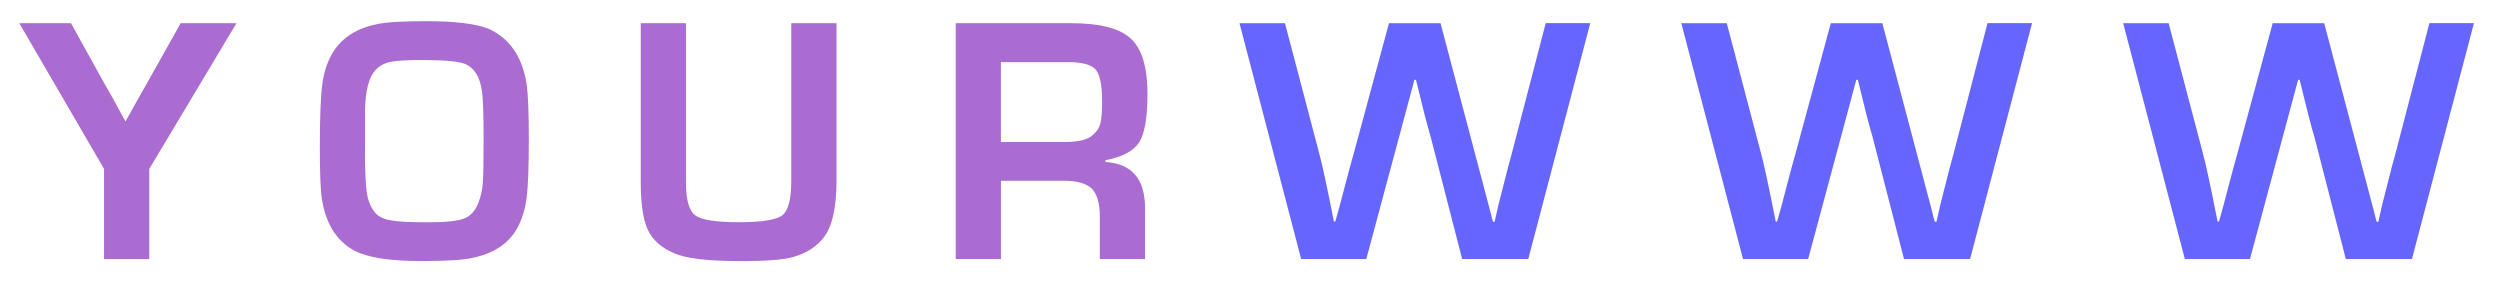
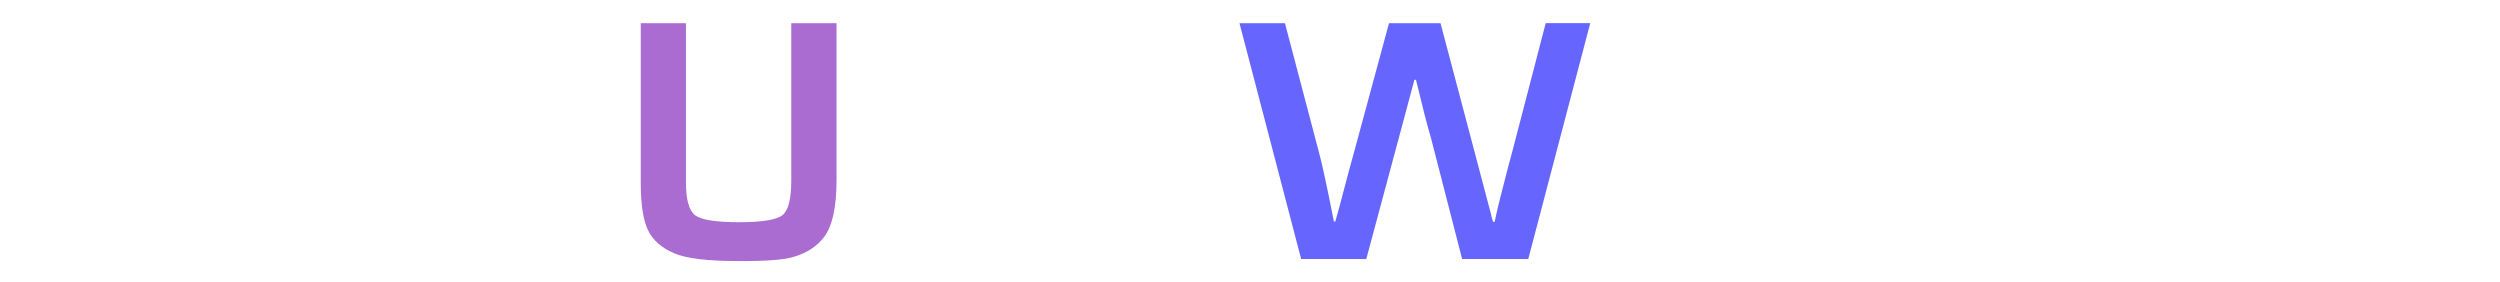
<svg xmlns="http://www.w3.org/2000/svg" version="1.1" id="YourWWW" x="0px" y="0px" viewBox="0 0 503.15 56.69" style="enable-background:new 0 0 503.15 56.69;" xml:space="preserve">
  <style type="text/css">
	.st0{fill:#AA6CD1;}
	.st1{fill:#6666FF;}
</style>
  <g>
-     <path class="st0" d="M47.59,4.67L30.04,34v18.14h-9.1V33.99L3.88,4.67h10.41l6.98,12.6c0.56,0.89,1.96,3.43,4.22,7.62l-0.3-0.32   c2.1-3.79,3.51-6.3,4.22-7.52l6.95-12.38H47.59z" />
-     <path class="st0" d="M85.78,4.26c5.85,0,10.05,0.52,12.61,1.56c4.14,1.9,6.67,5.52,7.56,10.87c0.32,1.99,0.48,5.75,0.48,11.26   c0,5.7-0.15,9.68-0.45,11.95c-0.3,2.27-0.94,4.31-1.93,6.11c-1.75,3.08-4.77,5.05-9.05,5.91c-1.89,0.42-5.31,0.62-10.26,0.62   c-6.31,0-10.8-0.71-13.47-2.12c-3.55-1.95-5.71-5.41-6.49-10.39c-0.28-1.76-0.41-5.22-0.41-10.39c0-6.12,0.17-10.41,0.52-12.87   c0.35-2.47,1.07-4.58,2.18-6.34c1.84-2.9,4.77-4.75,8.77-5.56C77.65,4.46,80.96,4.26,85.78,4.26z M73.46,22.6v7.75   c0,4.17,0.13,7.04,0.4,8.62c0.27,1.58,0.82,2.86,1.65,3.86c0.67,0.76,1.72,1.27,3.15,1.53s3.97,0.38,7.64,0.38   c3.53,0,5.94-0.27,7.24-0.82c1.3-0.54,2.25-1.67,2.85-3.39c0.42-1.18,0.68-2.43,0.78-3.73c0.1-1.31,0.16-4.21,0.16-8.7   c0-5.12-0.12-8.42-0.35-9.9c-0.42-2.76-1.53-4.53-3.34-5.32c-1.28-0.53-4.17-0.8-8.7-0.8c-2.9,0-4.97,0.12-6.21,0.35   c-1.24,0.23-2.23,0.73-2.97,1.49C74.27,15.3,73.5,18.2,73.46,22.6z" />
    <path class="st0" d="M159.26,4.67h9.1v31.58c0,5.4-0.82,9.2-2.47,11.4c-1.46,1.95-3.53,3.3-6.22,4.06   c-1.85,0.58-5.52,0.86-11.01,0.83c-6.25,0-10.57-0.52-12.96-1.56c-2.57-1.09-4.34-2.65-5.3-4.69c-0.96-2.04-1.44-5.21-1.44-9.52   V4.67h9.1v32.1c0,3.47,0.63,5.67,1.88,6.58c1.25,0.92,4.18,1.37,8.79,1.37c4.66,0,7.57-0.47,8.75-1.42   c1.18-0.95,1.77-3.25,1.77-6.91V4.67z" />
-     <path class="st0" d="M192.35,52.13V4.67h23.28c5.73,0,9.71,1.03,11.95,3.09c2.24,2.06,3.36,5.76,3.36,11.08   c0,4.76-0.55,8.02-1.65,9.77c-1.1,1.75-3.37,2.97-6.81,3.64v0.35c5.29,0.33,7.95,3.4,7.97,9.23v10.3h-9.1v-8.51   c0-2.74-0.57-4.66-1.7-5.74c-1.13-0.99-2.93-1.49-5.38-1.49h-12.82v15.74H192.35z M201.46,28.58h12.75c2.85,0,4.76-0.47,5.73-1.42   c0.76-0.62,1.27-1.38,1.51-2.28s0.36-2.36,0.36-4.39c0-3.31-0.43-5.47-1.29-6.48c-0.86-1.01-2.76-1.51-5.7-1.51h-13.38V28.58z" />
    <path class="st1" d="M320.05,4.67l-12.47,47.46h-13.31l-6.28-24.39c-0.73-2.44-1.73-6.33-3.01-11.68l-0.32,0.02l-1.24,4.63   c-0.88,3.35-1.51,5.7-1.89,7.04l-6.55,24.38h-13.11L249.46,4.67h9.15l6.86,26.06c0.58,2.08,1.58,6.71,2.99,13.86h0.28   c0.51-1.75,1.14-4.07,1.88-6.94c0.58-2.27,1.21-4.56,1.86-6.88l7.07-26.1h10.37l6.91,26.12l2.38,9.01l0.74,2.79   c0.24,1.04,0.42,1.73,0.54,2.05h0.32c0.54-2.48,0.98-4.35,1.33-5.61c1.18-4.66,1.89-7.41,2.15-8.24l6.8-26.13H320.05z" />
-     <path class="st1" d="M408.97,4.67l-12.47,47.46H383.2l-6.28-24.39c-0.73-2.44-1.73-6.33-3.01-11.68l-0.32,0.02l-1.24,4.63   c-0.88,3.35-1.51,5.7-1.89,7.04l-6.55,24.38h-13.11L338.38,4.67h9.15l6.86,26.06c0.58,2.08,1.58,6.71,2.99,13.86h0.28   c0.51-1.75,1.14-4.07,1.88-6.94c0.58-2.27,1.21-4.56,1.86-6.88l7.07-26.1h10.37l6.91,26.12l2.38,9.01l0.74,2.79   c0.24,1.04,0.42,1.73,0.54,2.05h0.32c0.54-2.48,0.98-4.35,1.33-5.61c1.18-4.66,1.89-7.41,2.15-8.24l6.8-26.13H408.97z" />
-     <path class="st1" d="M497.9,4.67l-12.47,47.46h-13.31l-6.28-24.39c-0.73-2.44-1.73-6.33-3.01-11.68l-0.32,0.02l-1.24,4.63   c-0.88,3.35-1.51,5.7-1.89,7.04l-6.55,24.38h-13.11L427.31,4.67h9.15l6.86,26.06c0.58,2.08,1.58,6.71,2.99,13.86h0.28   c0.51-1.75,1.14-4.07,1.88-6.94c0.58-2.27,1.21-4.56,1.86-6.88l7.07-26.1h10.37l6.91,26.12l2.38,9.01l0.74,2.79   c0.24,1.04,0.42,1.73,0.54,2.05h0.32c0.54-2.48,0.98-4.35,1.33-5.61c1.18-4.66,1.89-7.41,2.15-8.24l6.8-26.13H497.9z" />
  </g>
</svg>